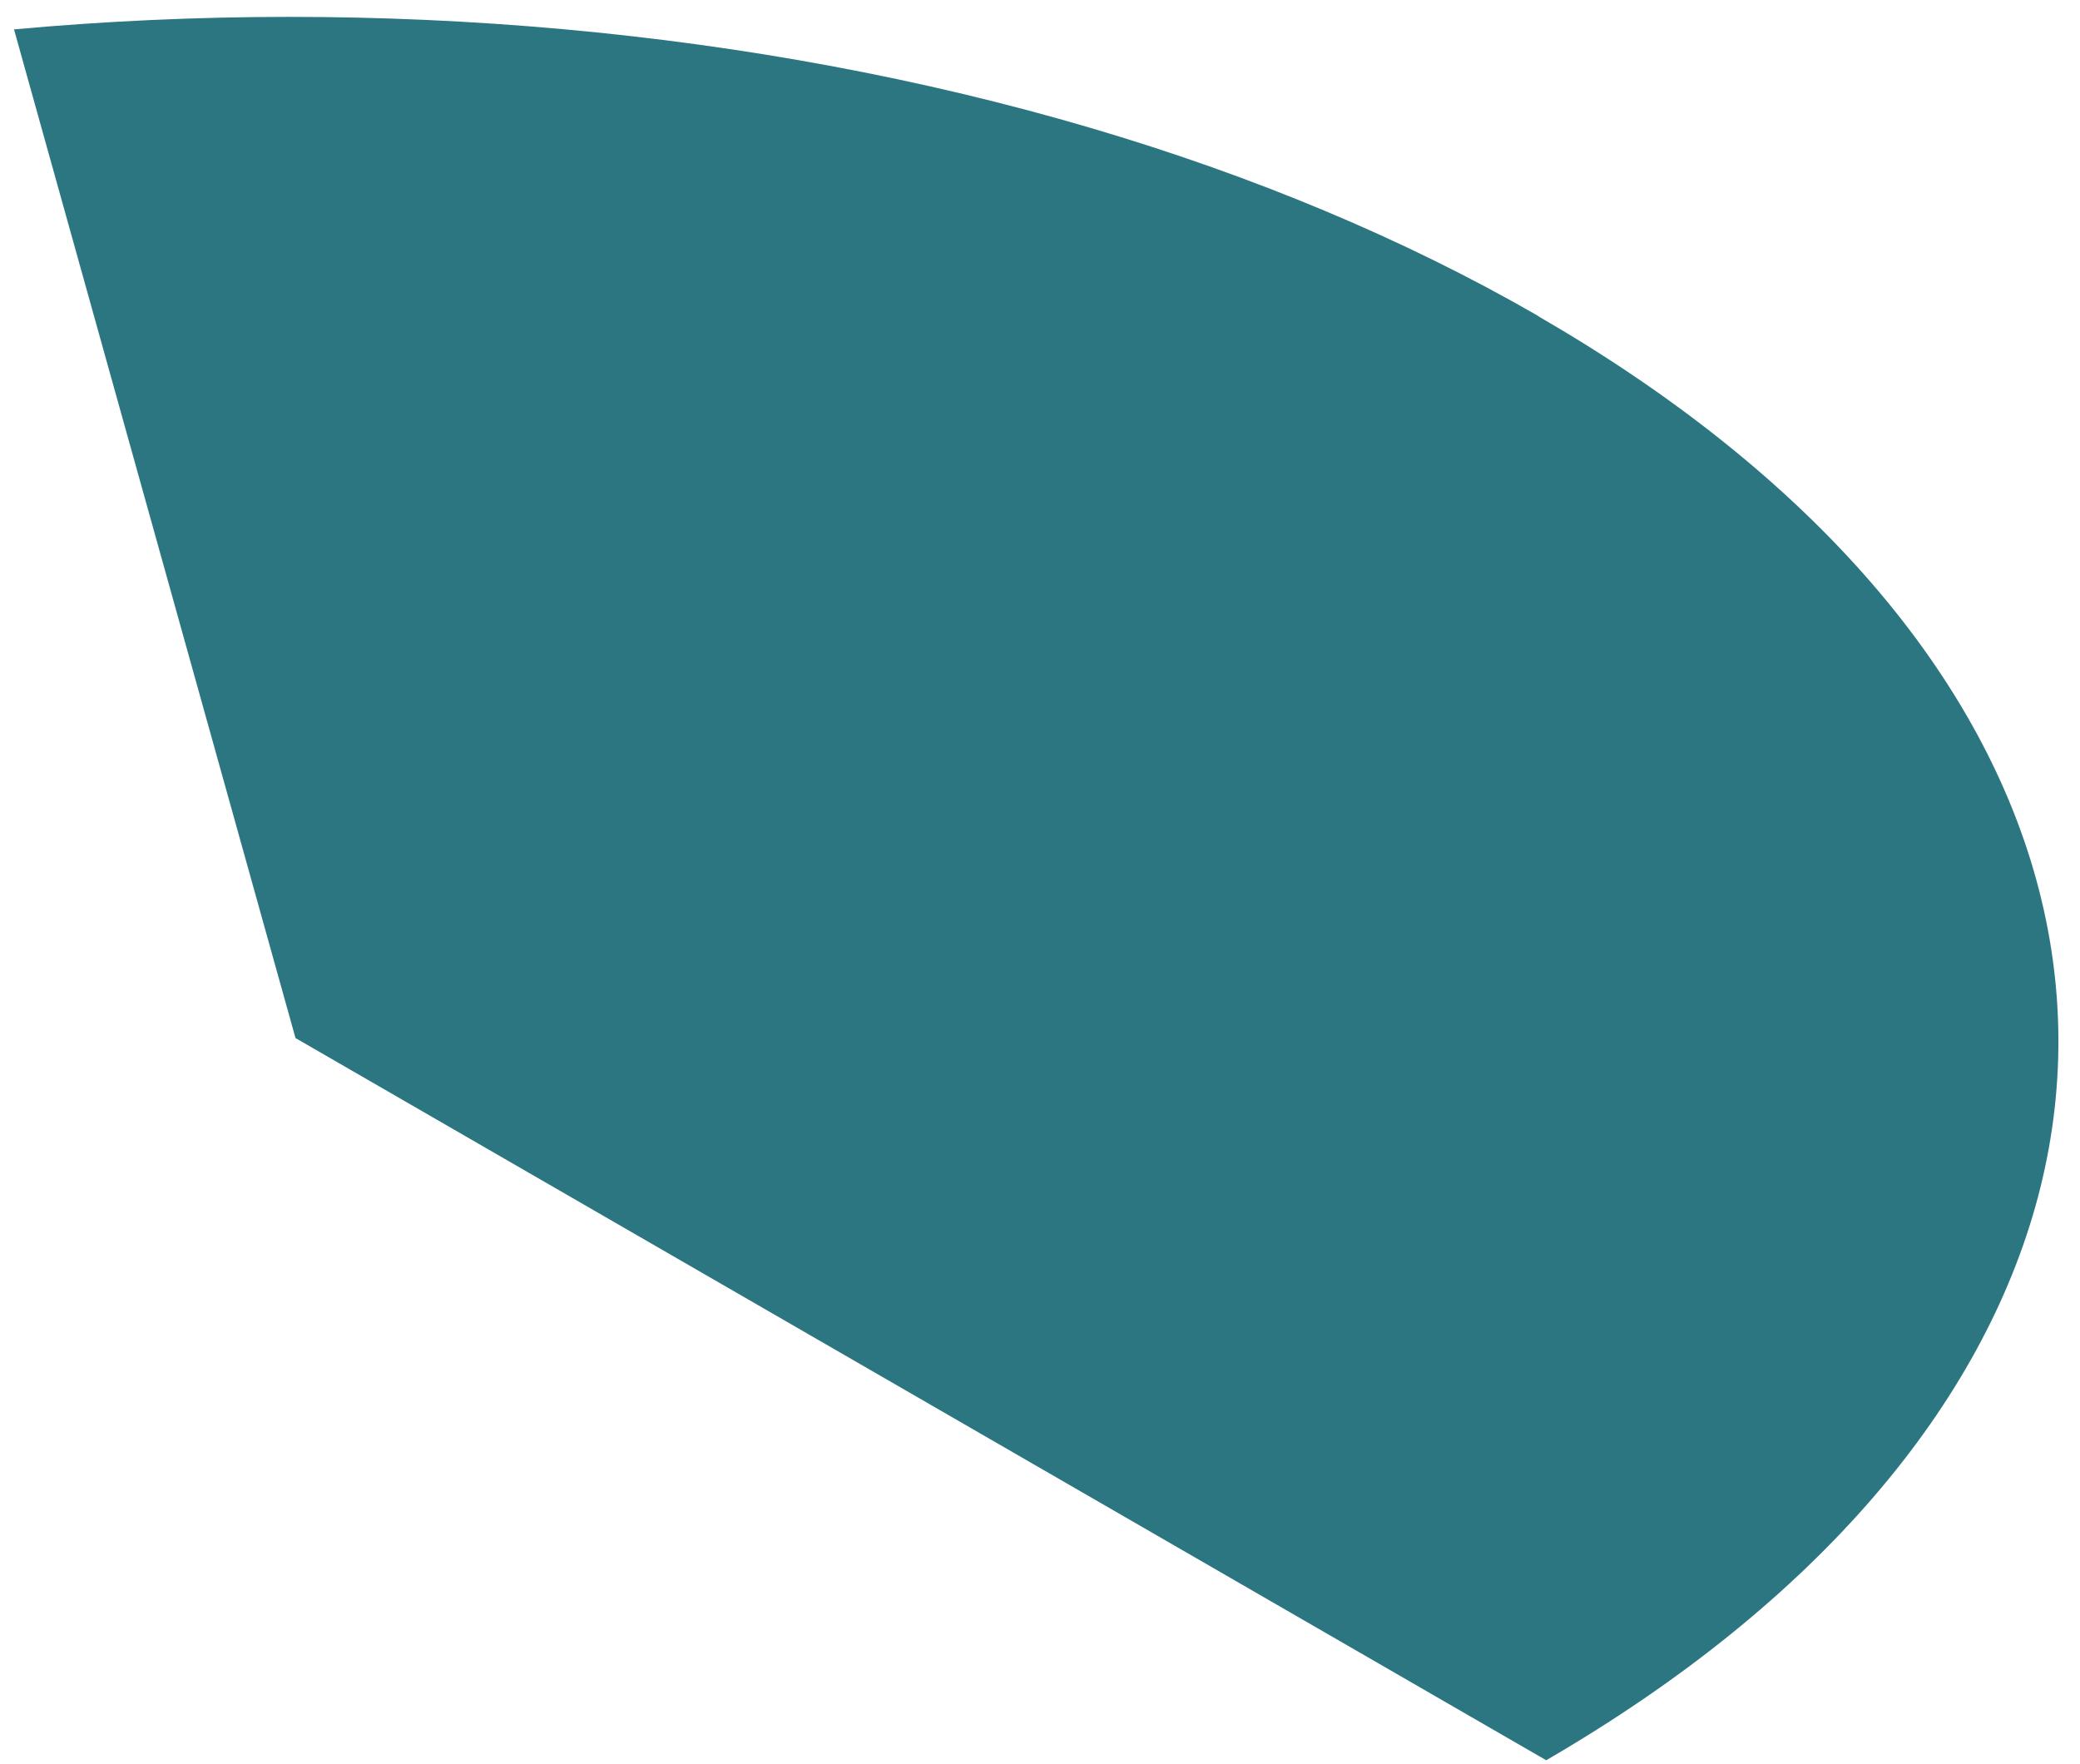
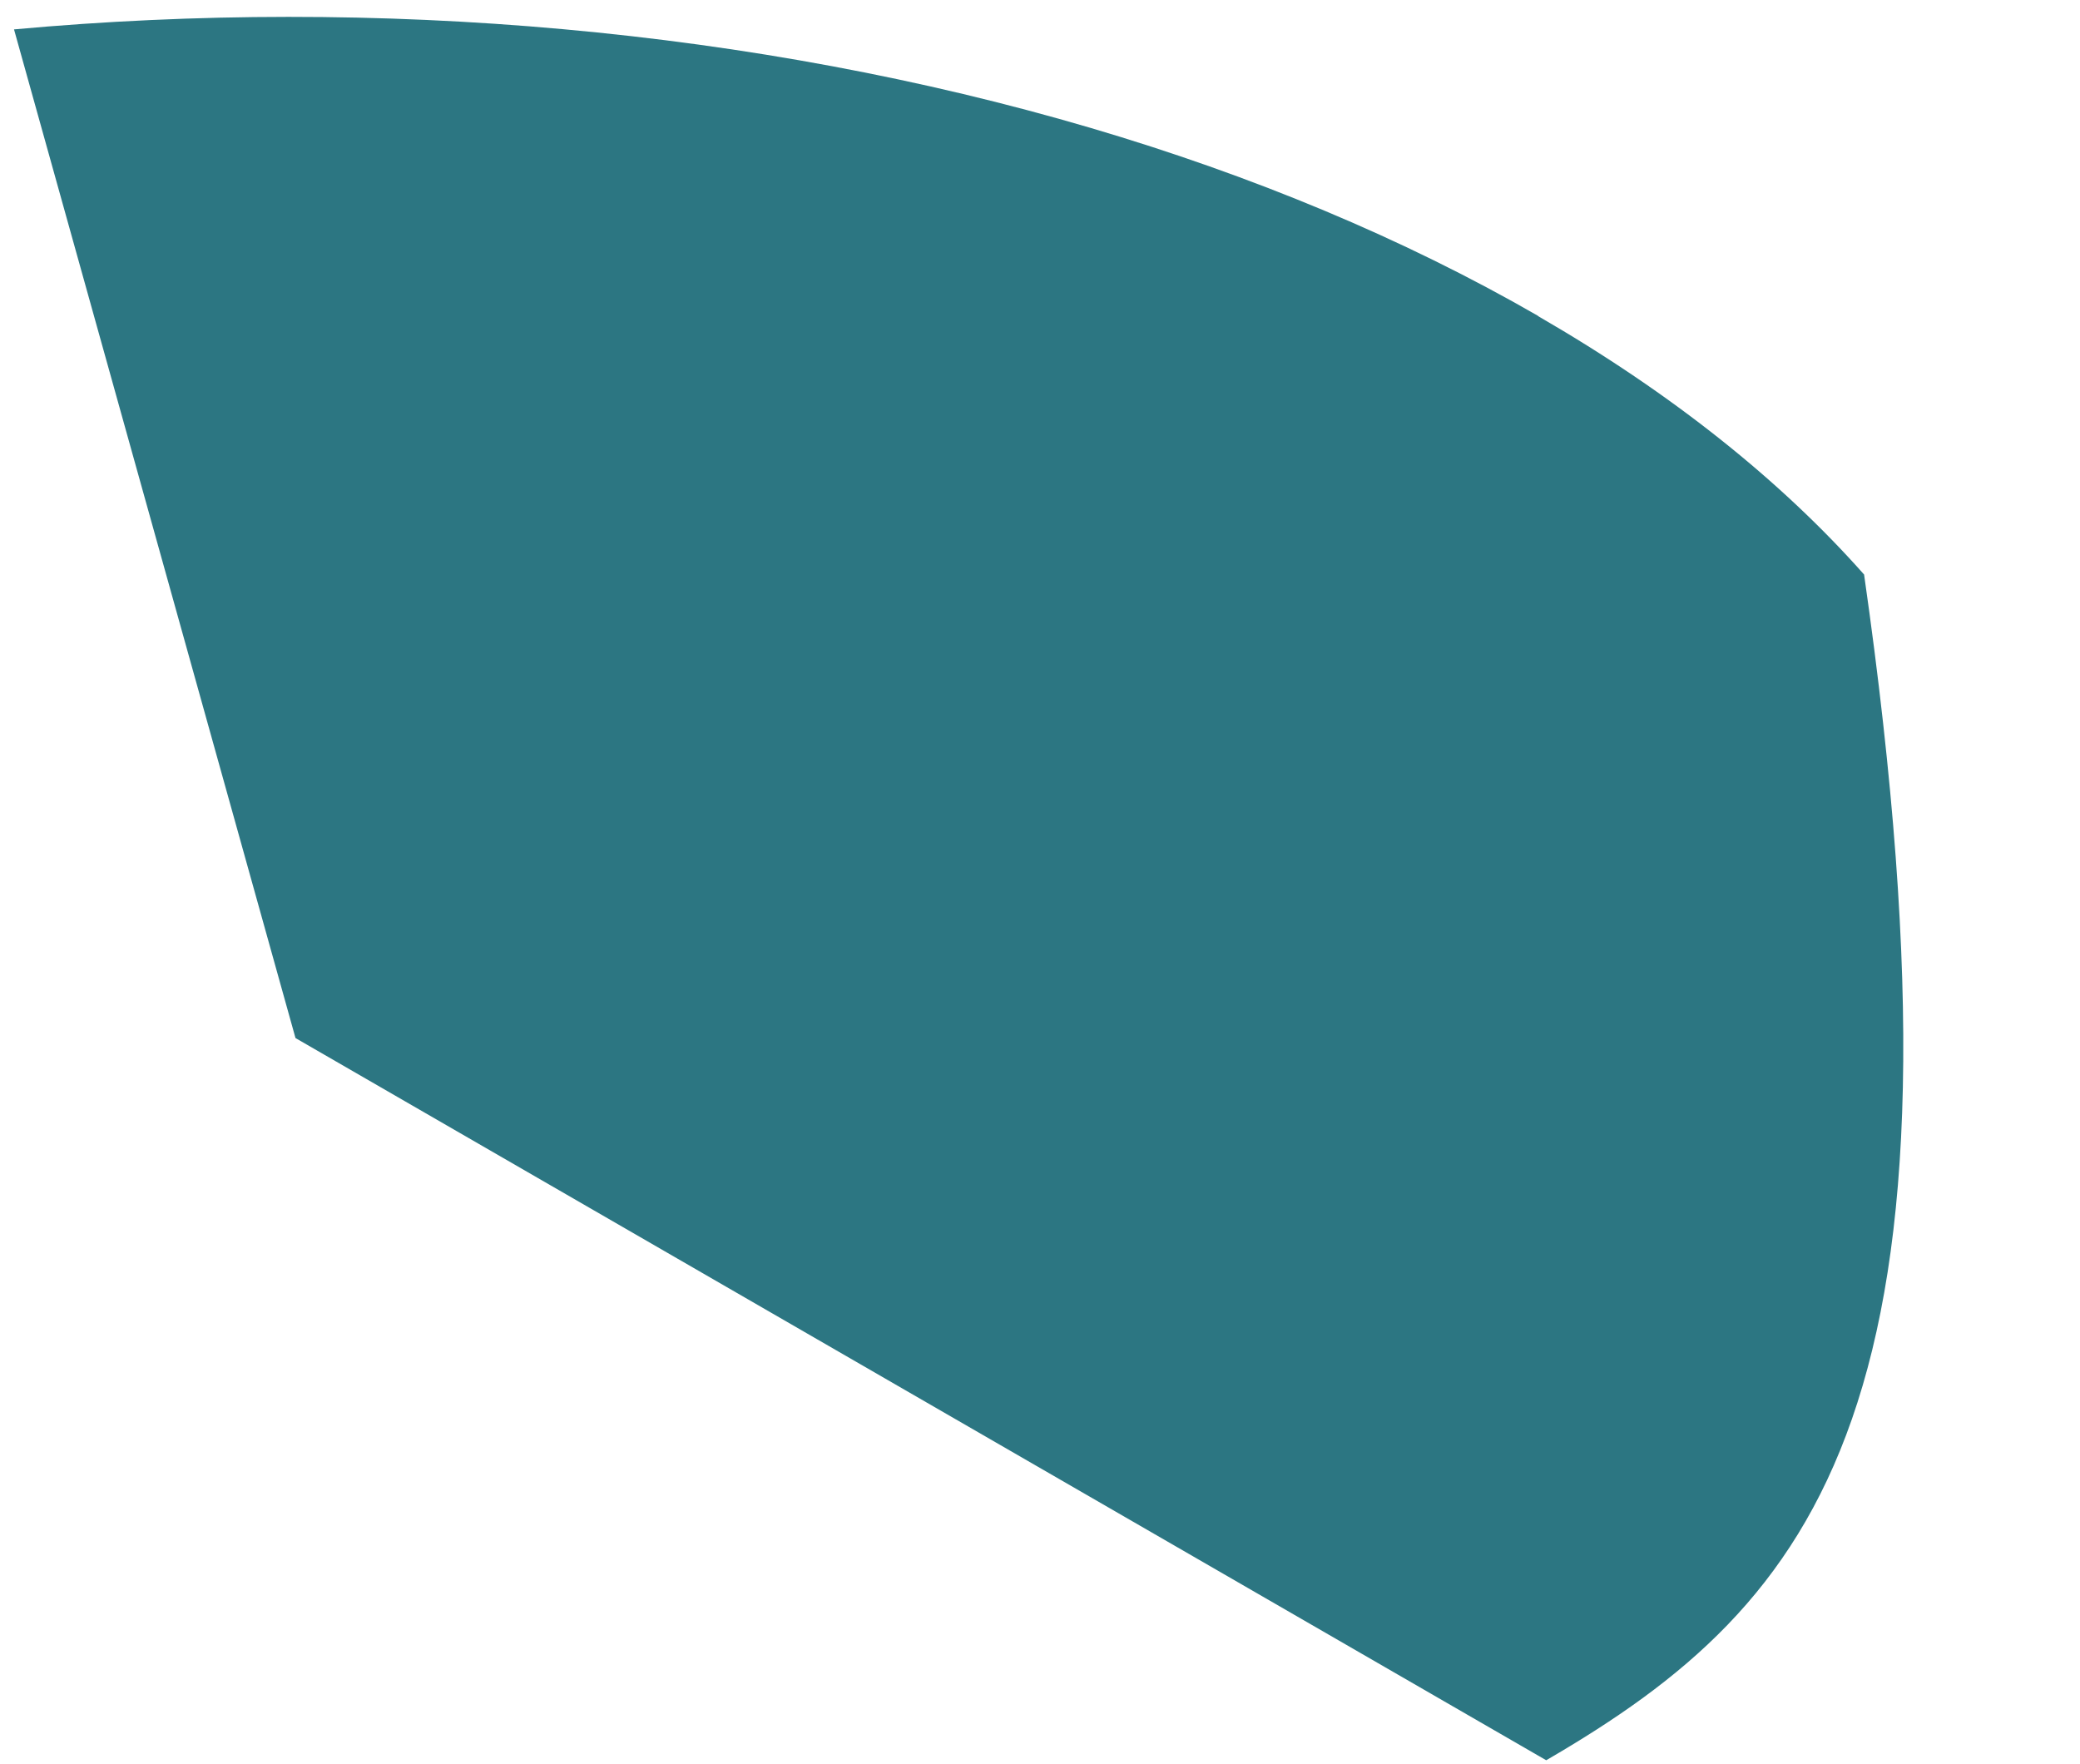
<svg xmlns="http://www.w3.org/2000/svg" width="92" height="78" viewBox="0 0 92 78" fill="none">
-   <path d="M68.03 13.98C74 17.43 78.8 21.29 82.45 25.41C90.05 33.99 92.61 43.67 90.13 52.98C87.7 62.08 80.46 70.84 68.39 77.85L13.07 45.91L0.62 1.3C16.69 -0.17 33.41 1.29 48.25 5.66C55.37 7.76 62.06 10.53 68.03 13.97V13.98Z" fill="#2C7682" />
+   <path d="M68.03 13.98C74 17.43 78.8 21.29 82.45 25.41C87.7 62.08 80.46 70.84 68.39 77.85L13.07 45.91L0.62 1.3C16.69 -0.17 33.41 1.29 48.25 5.66C55.37 7.76 62.06 10.53 68.03 13.97V13.98Z" fill="#2C7682" />
</svg>